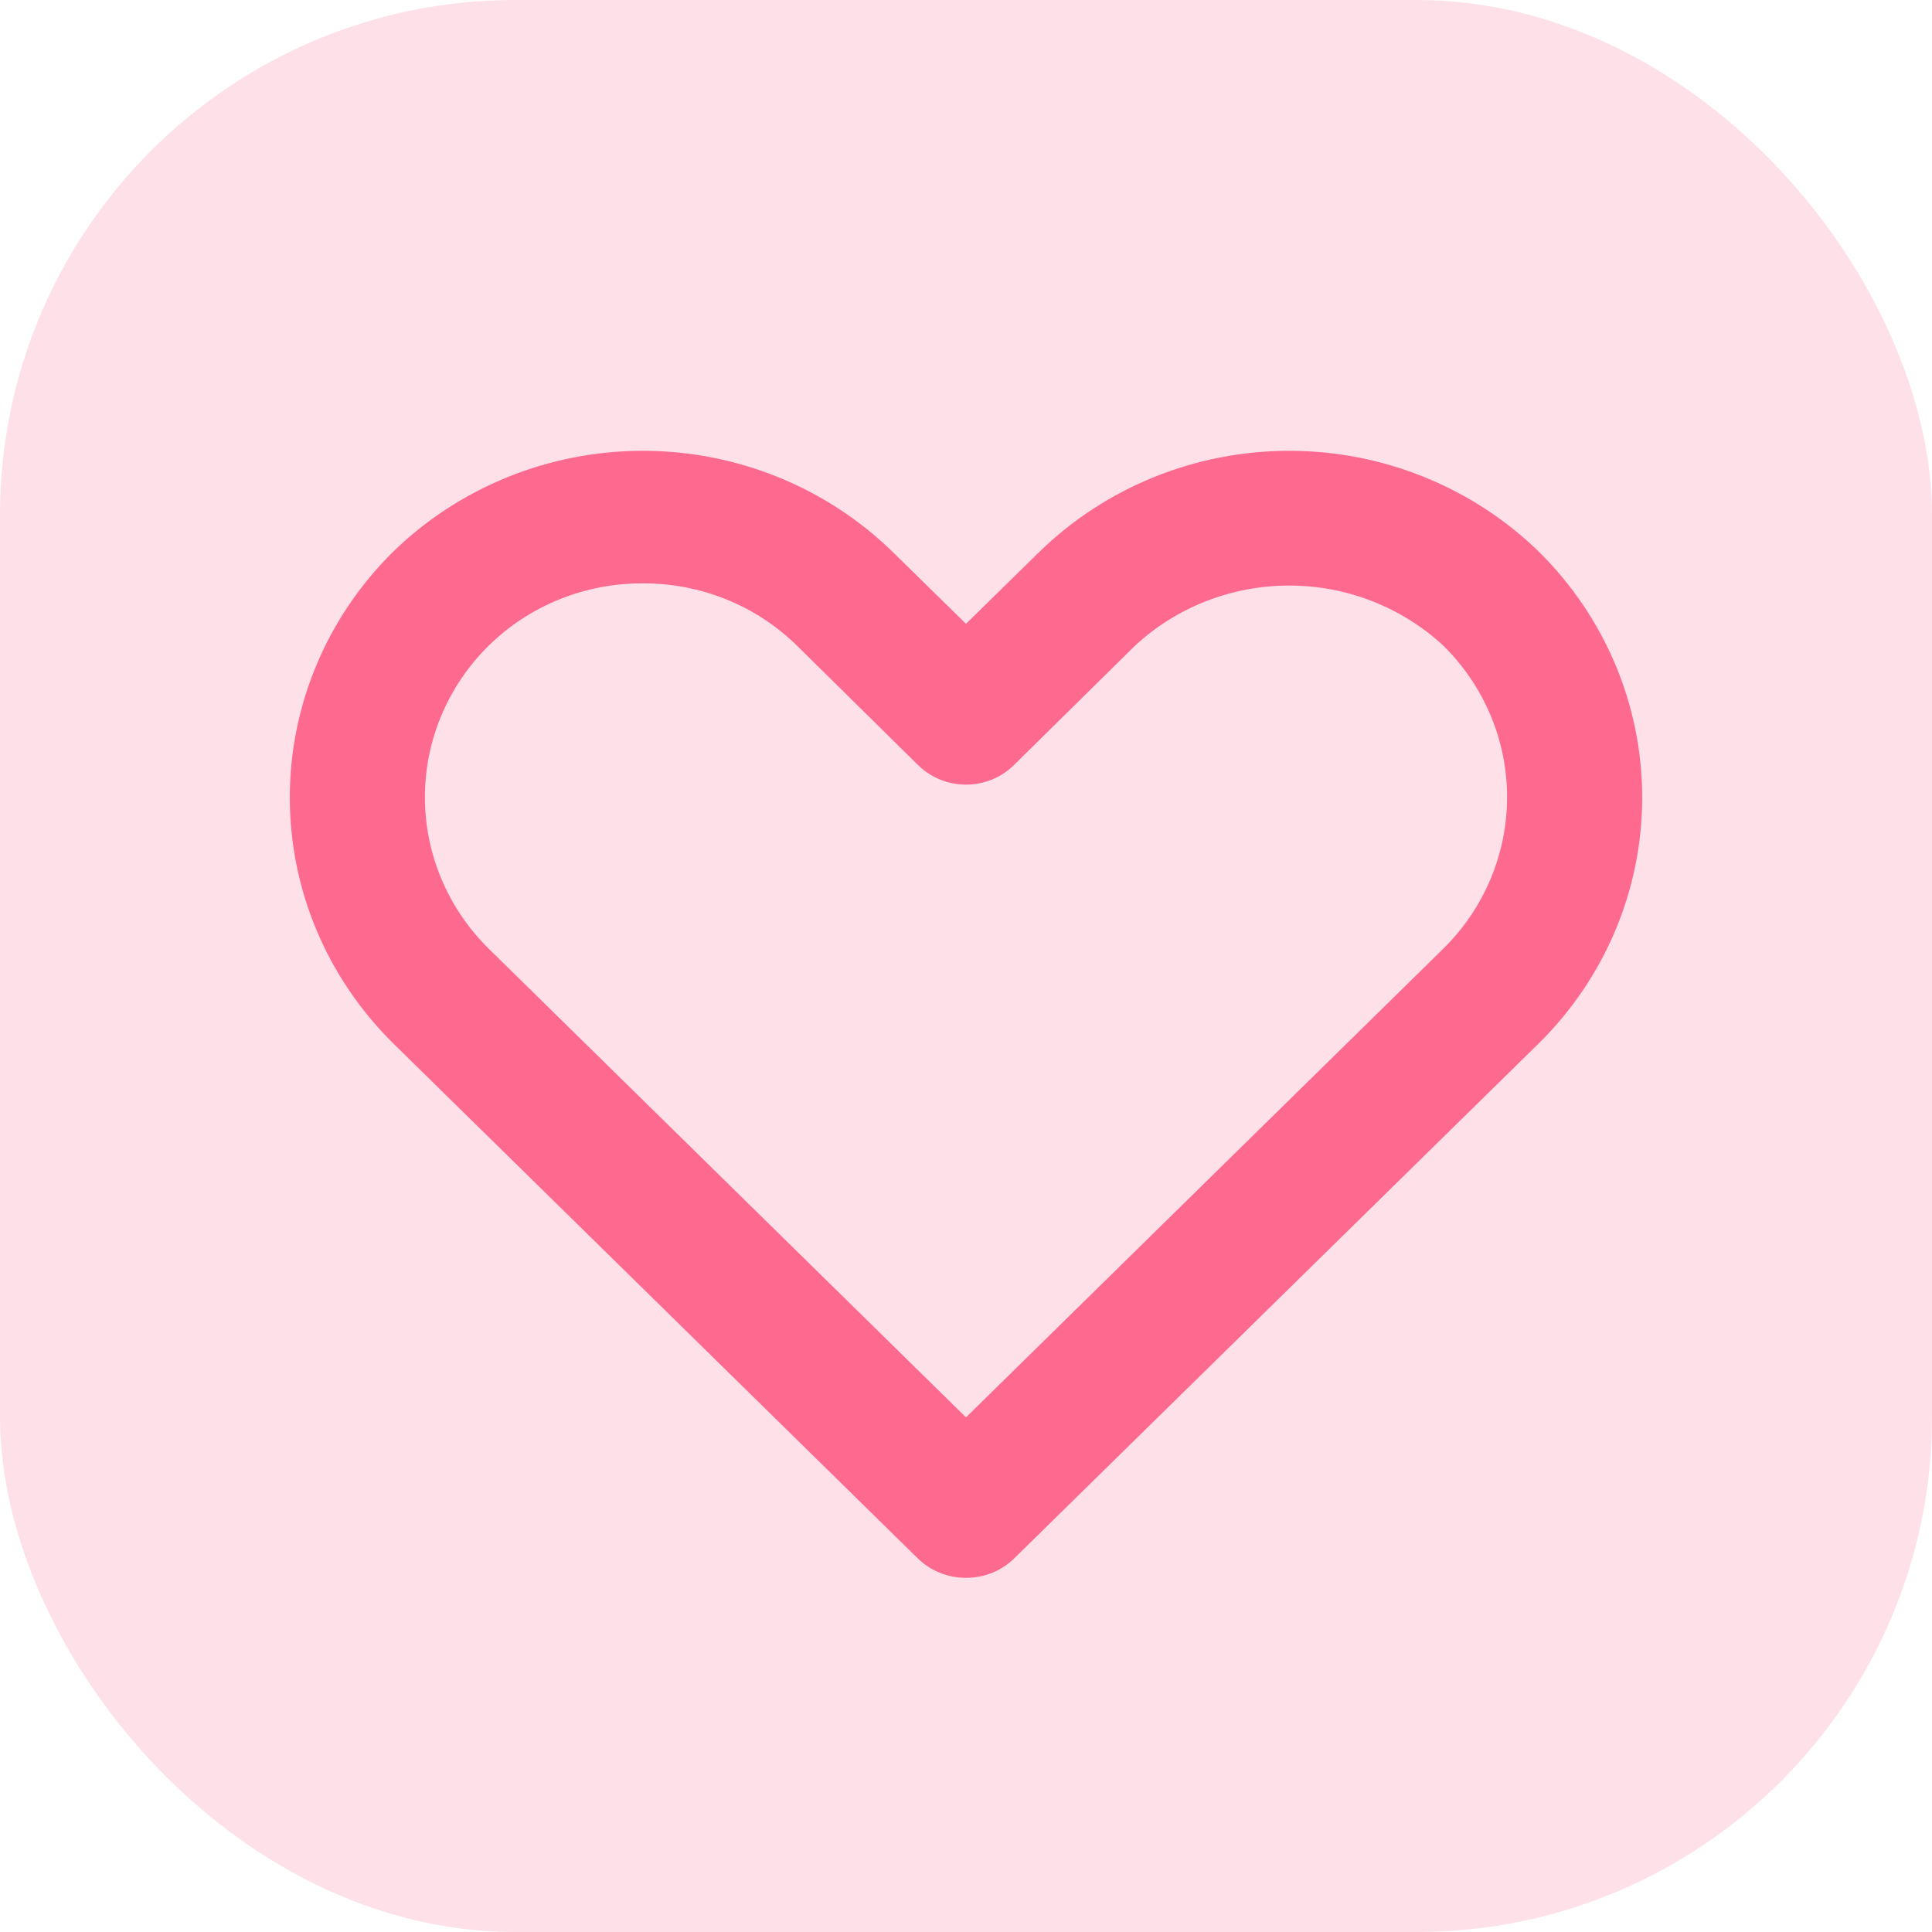
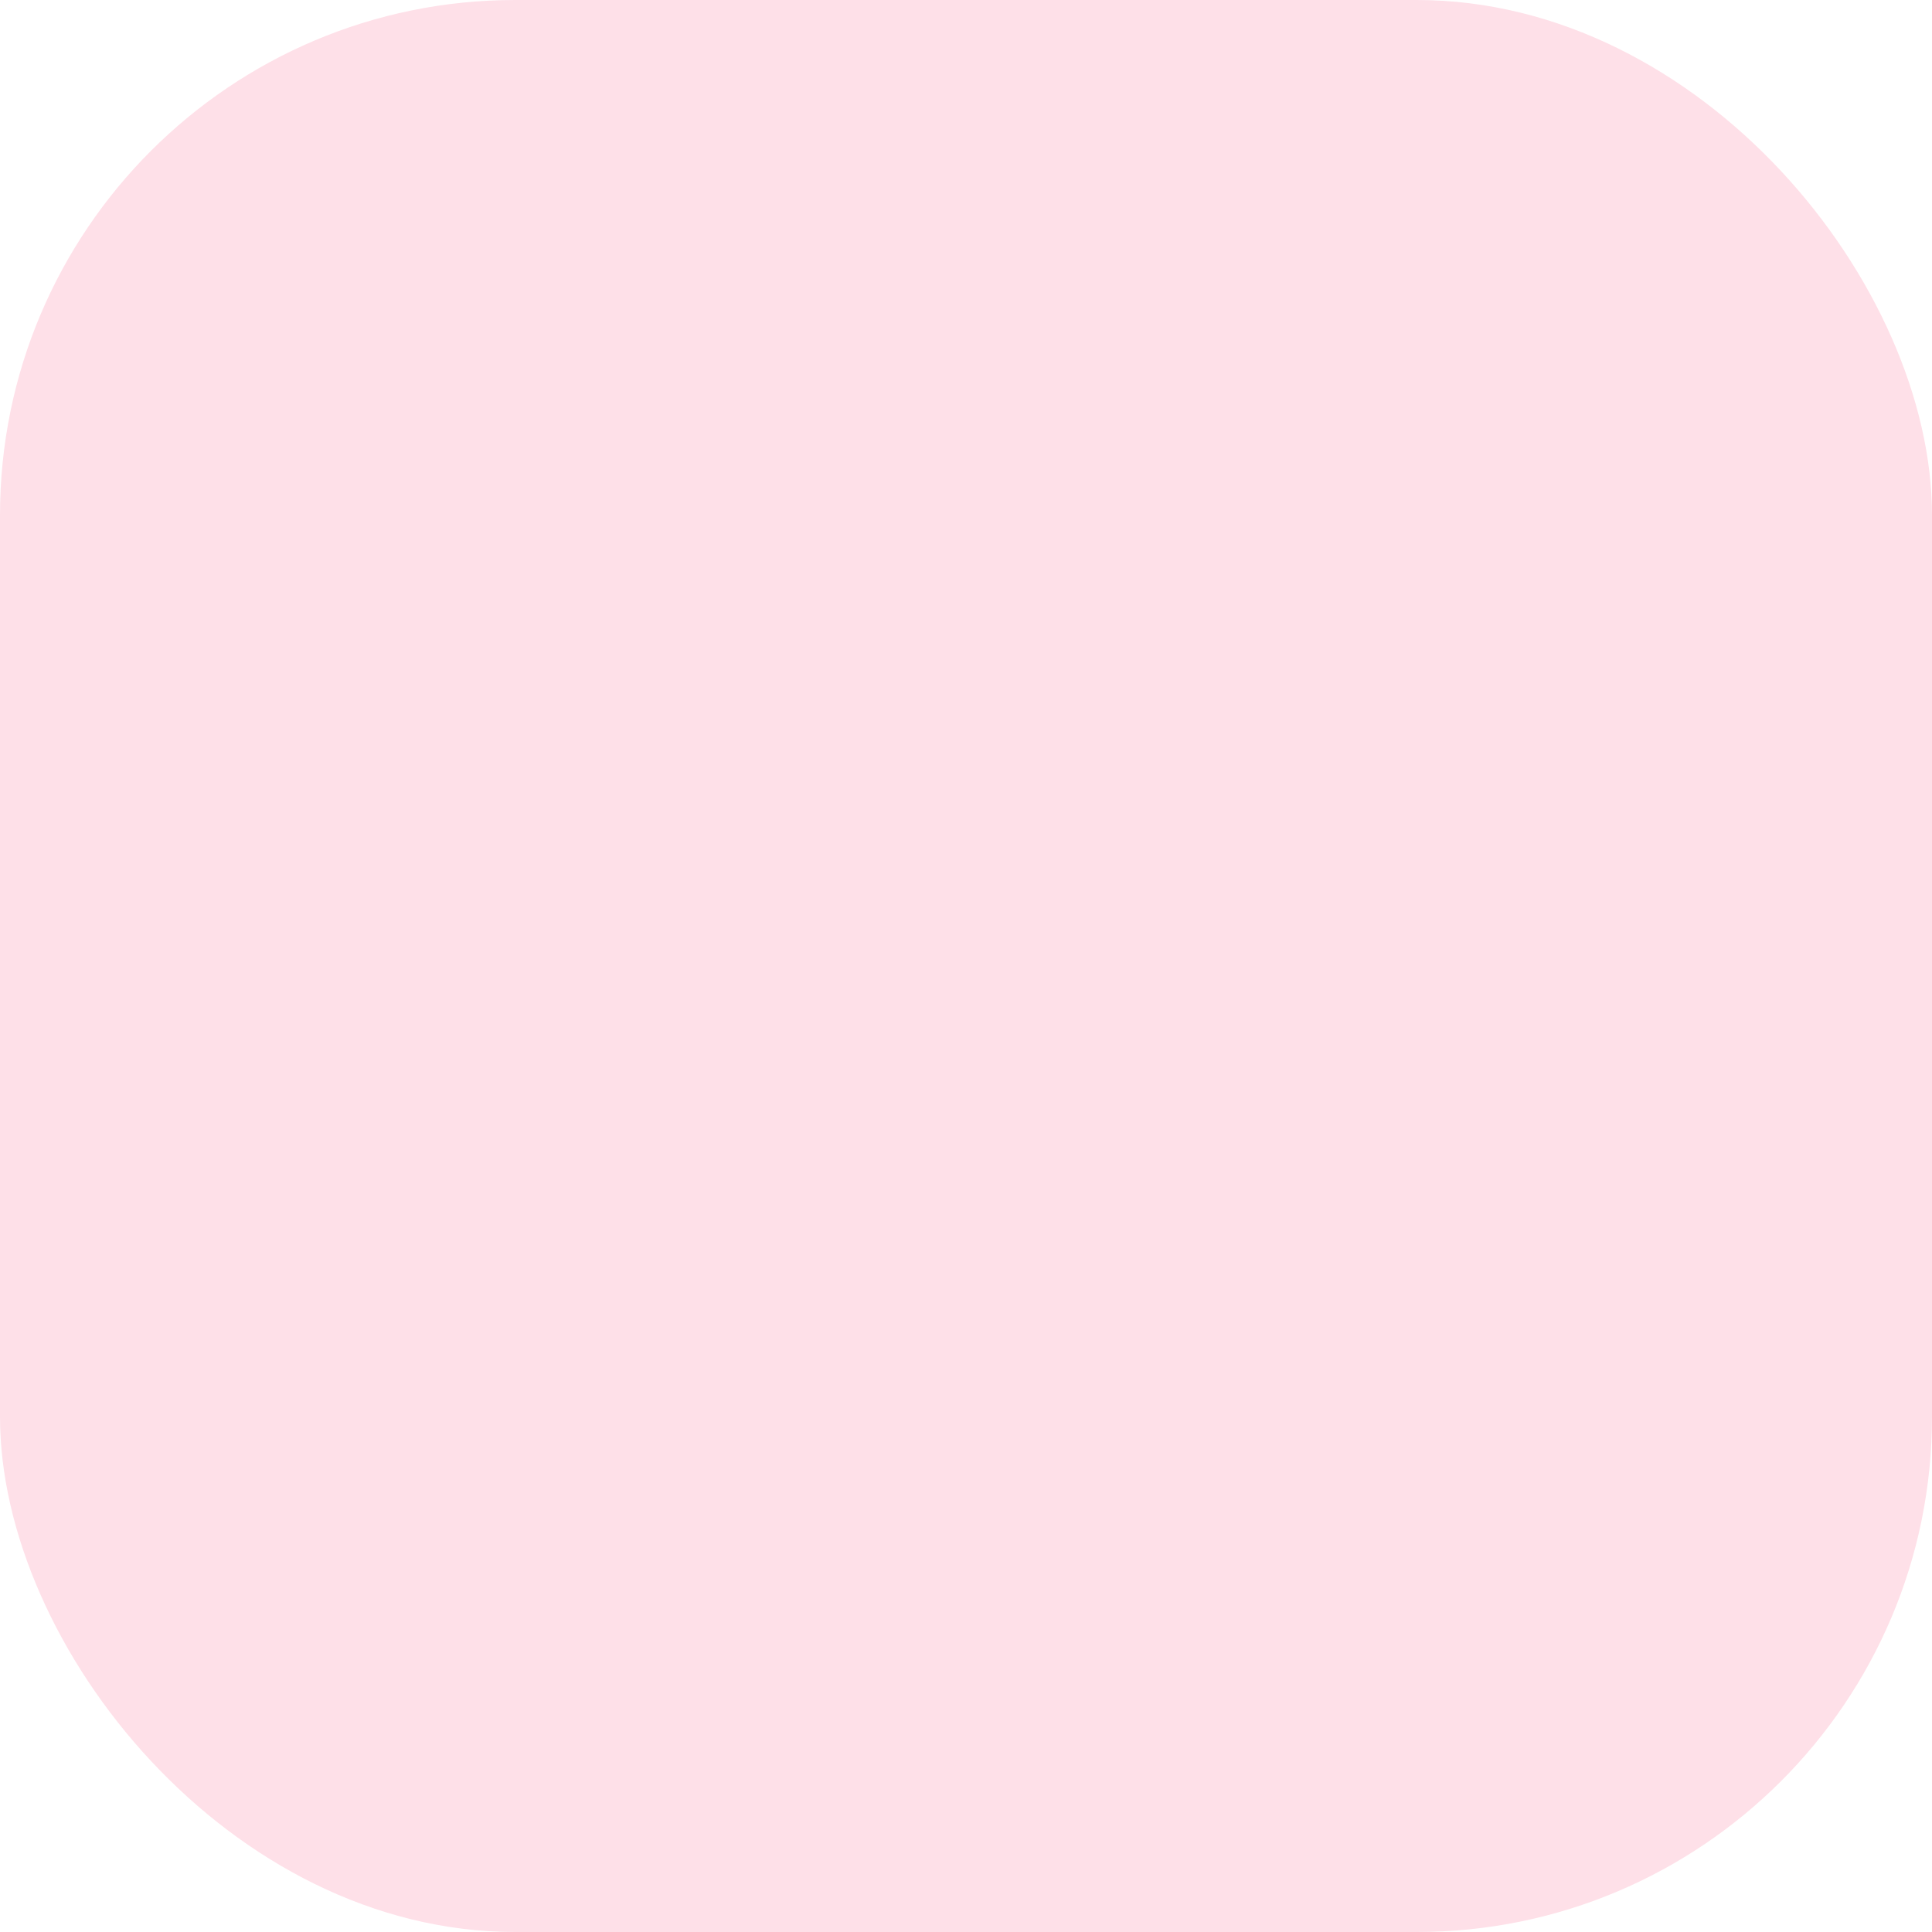
<svg xmlns="http://www.w3.org/2000/svg" width="60" height="60" viewBox="0 0 60 60" fill="none">
  <rect width="60" height="60" rx="16" fill="#FEE0E8" />
-   <path d="M30 49C29.724 49.002 29.45 48.95 29.194 48.847C28.938 48.745 28.705 48.594 28.509 48.403L12.194 32.385C10.148 30.357 9 27.62 9 24.767C9 21.914 10.148 19.177 12.194 17.149C14.257 15.133 17.051 14 19.963 14C22.876 14 25.67 15.133 27.732 17.149L30 19.373L32.268 17.149C34.33 15.133 37.124 14 40.037 14C42.949 14 45.743 15.133 47.806 17.149C49.852 19.177 51 21.914 51 24.767C51 27.62 49.852 30.357 47.806 32.385L31.491 48.403C31.295 48.594 31.062 48.745 30.806 48.847C30.55 48.95 30.276 49.002 30 49ZM19.963 18.117C19.075 18.113 18.194 18.282 17.372 18.614C16.55 18.946 15.804 19.435 15.176 20.052C13.908 21.302 13.196 22.994 13.196 24.757C13.196 26.52 13.908 28.211 15.176 29.461L30 44.017L44.824 29.461C46.092 28.211 46.804 26.52 46.804 24.757C46.804 22.994 46.092 21.302 44.824 20.052C43.53 18.853 41.817 18.185 40.037 18.185C38.256 18.185 36.543 18.853 35.249 20.052L31.491 23.758C31.296 23.951 31.063 24.104 30.808 24.209C30.552 24.313 30.277 24.367 30 24.367C29.723 24.367 29.448 24.313 29.192 24.209C28.937 24.104 28.704 23.951 28.509 23.758L24.751 20.052C24.123 19.435 23.377 18.946 22.555 18.614C21.733 18.282 20.852 18.113 19.963 18.117Z" fill="#FE6990" />
</svg>